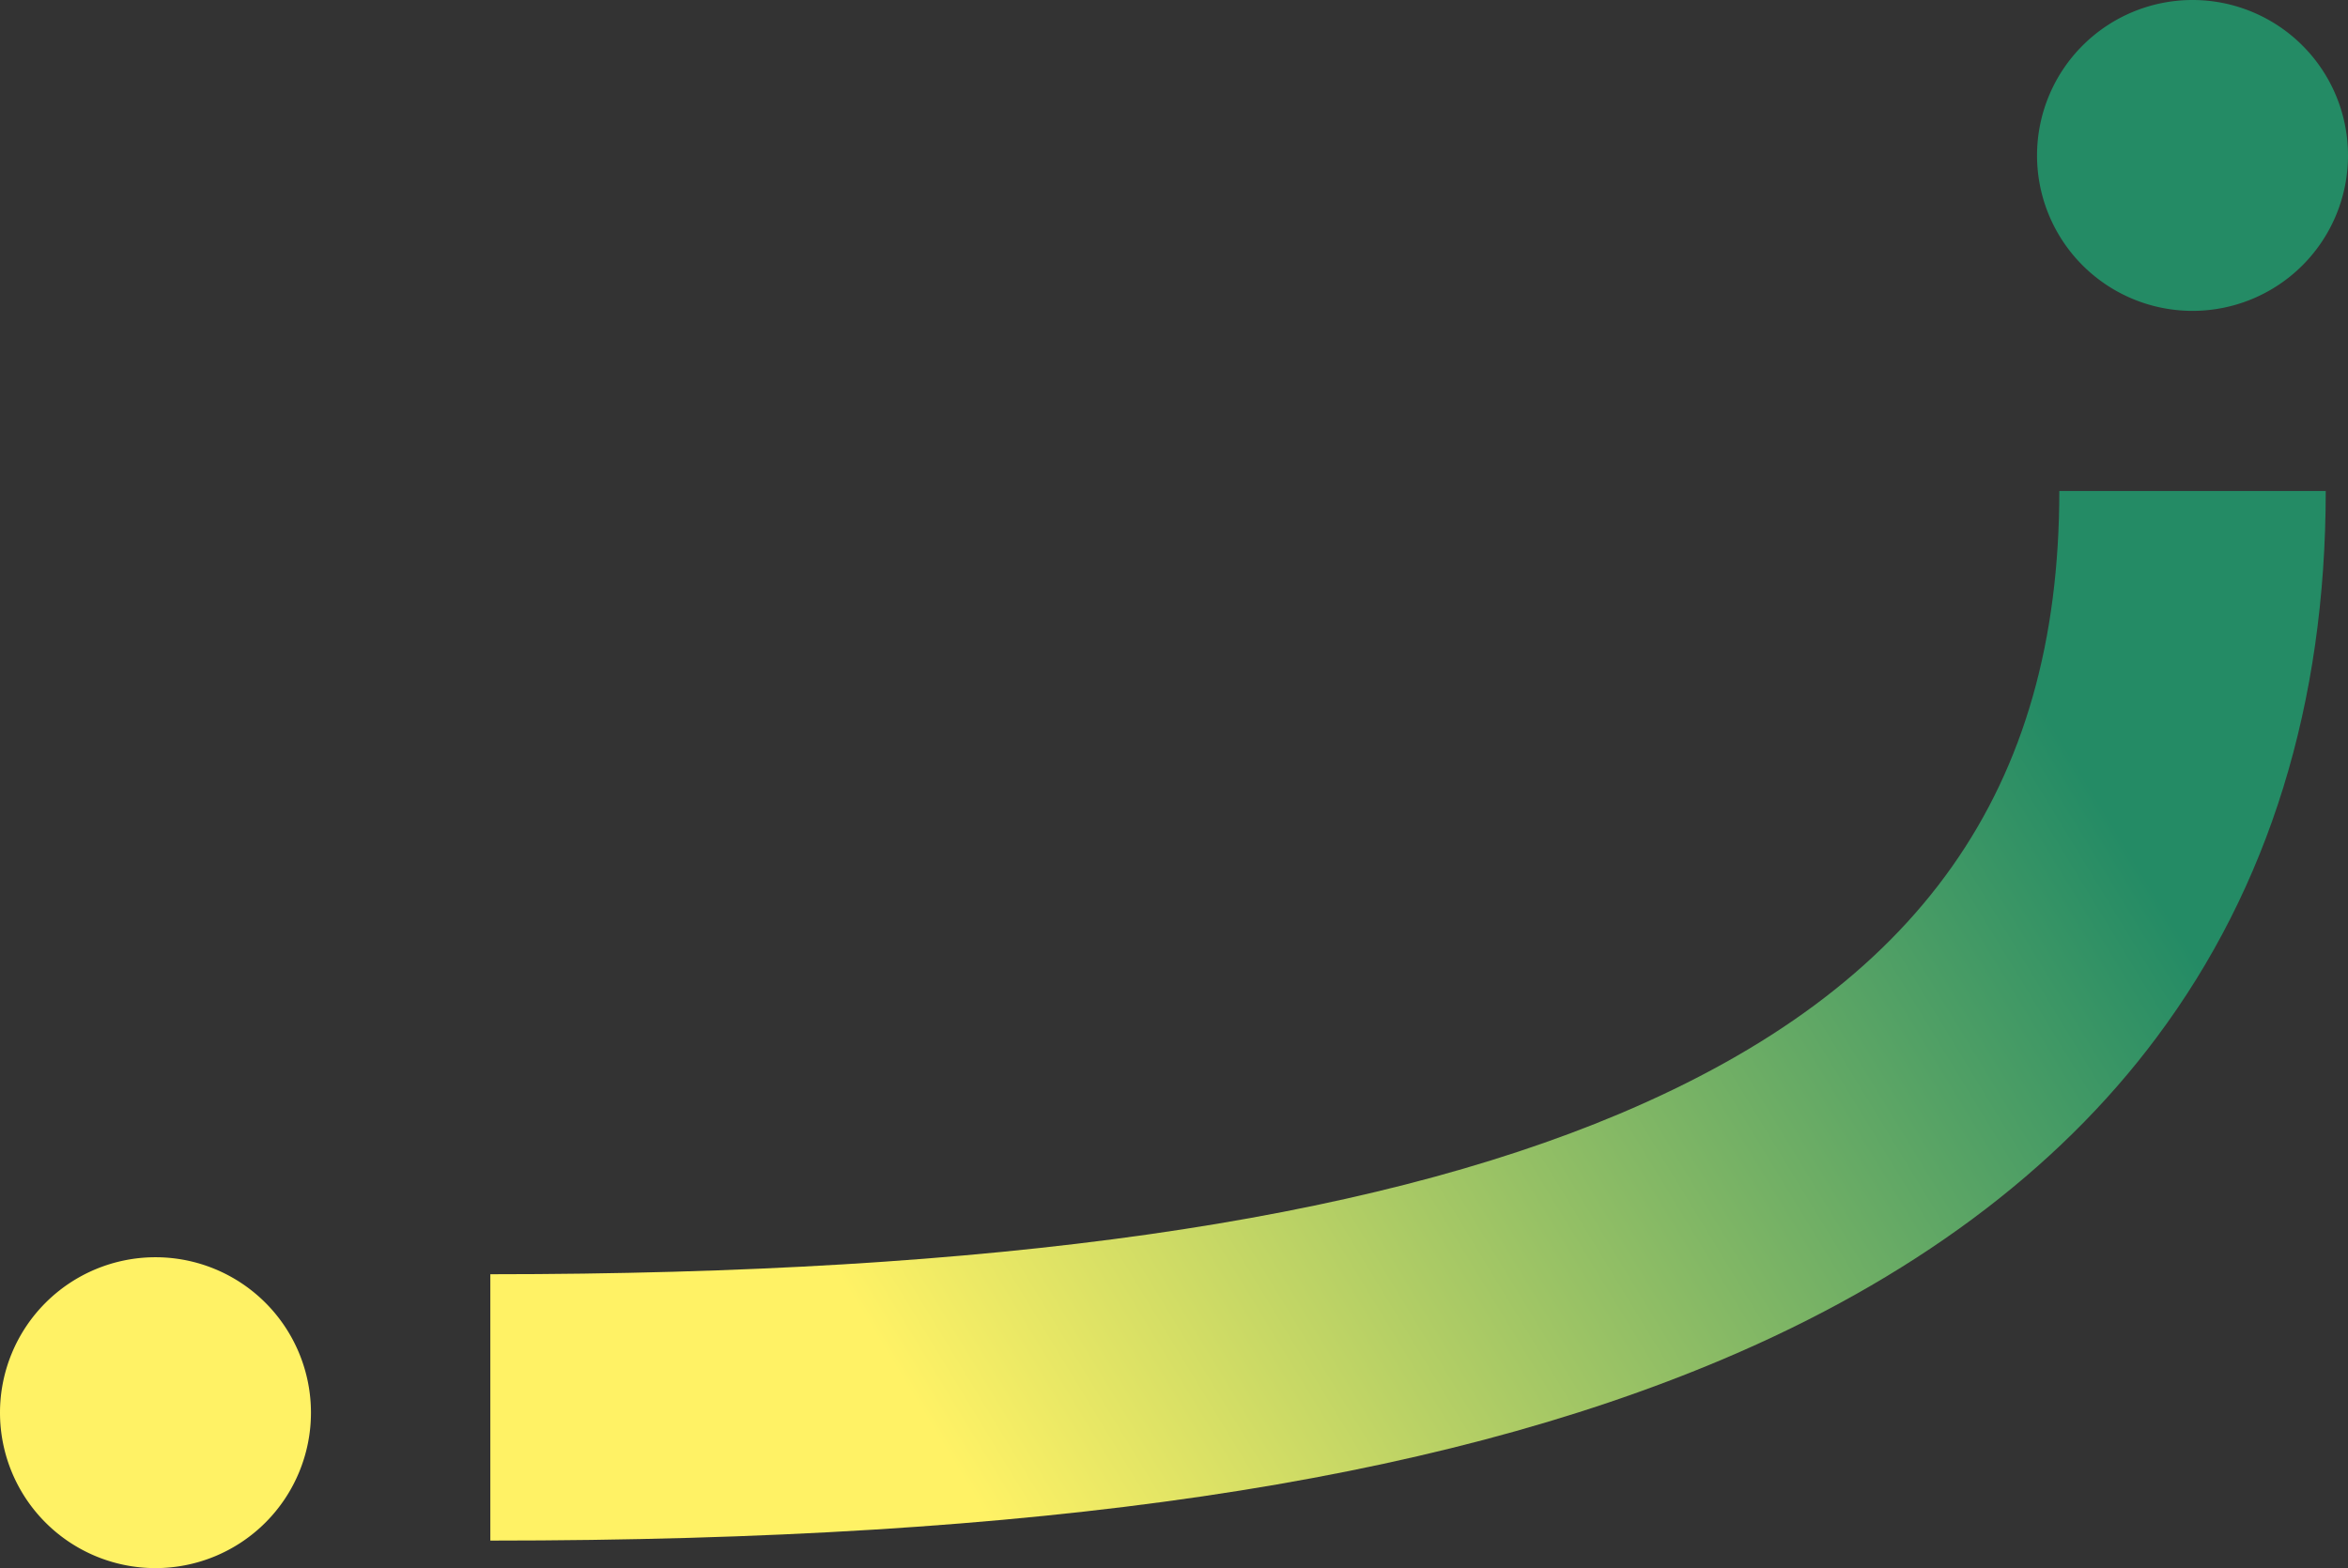
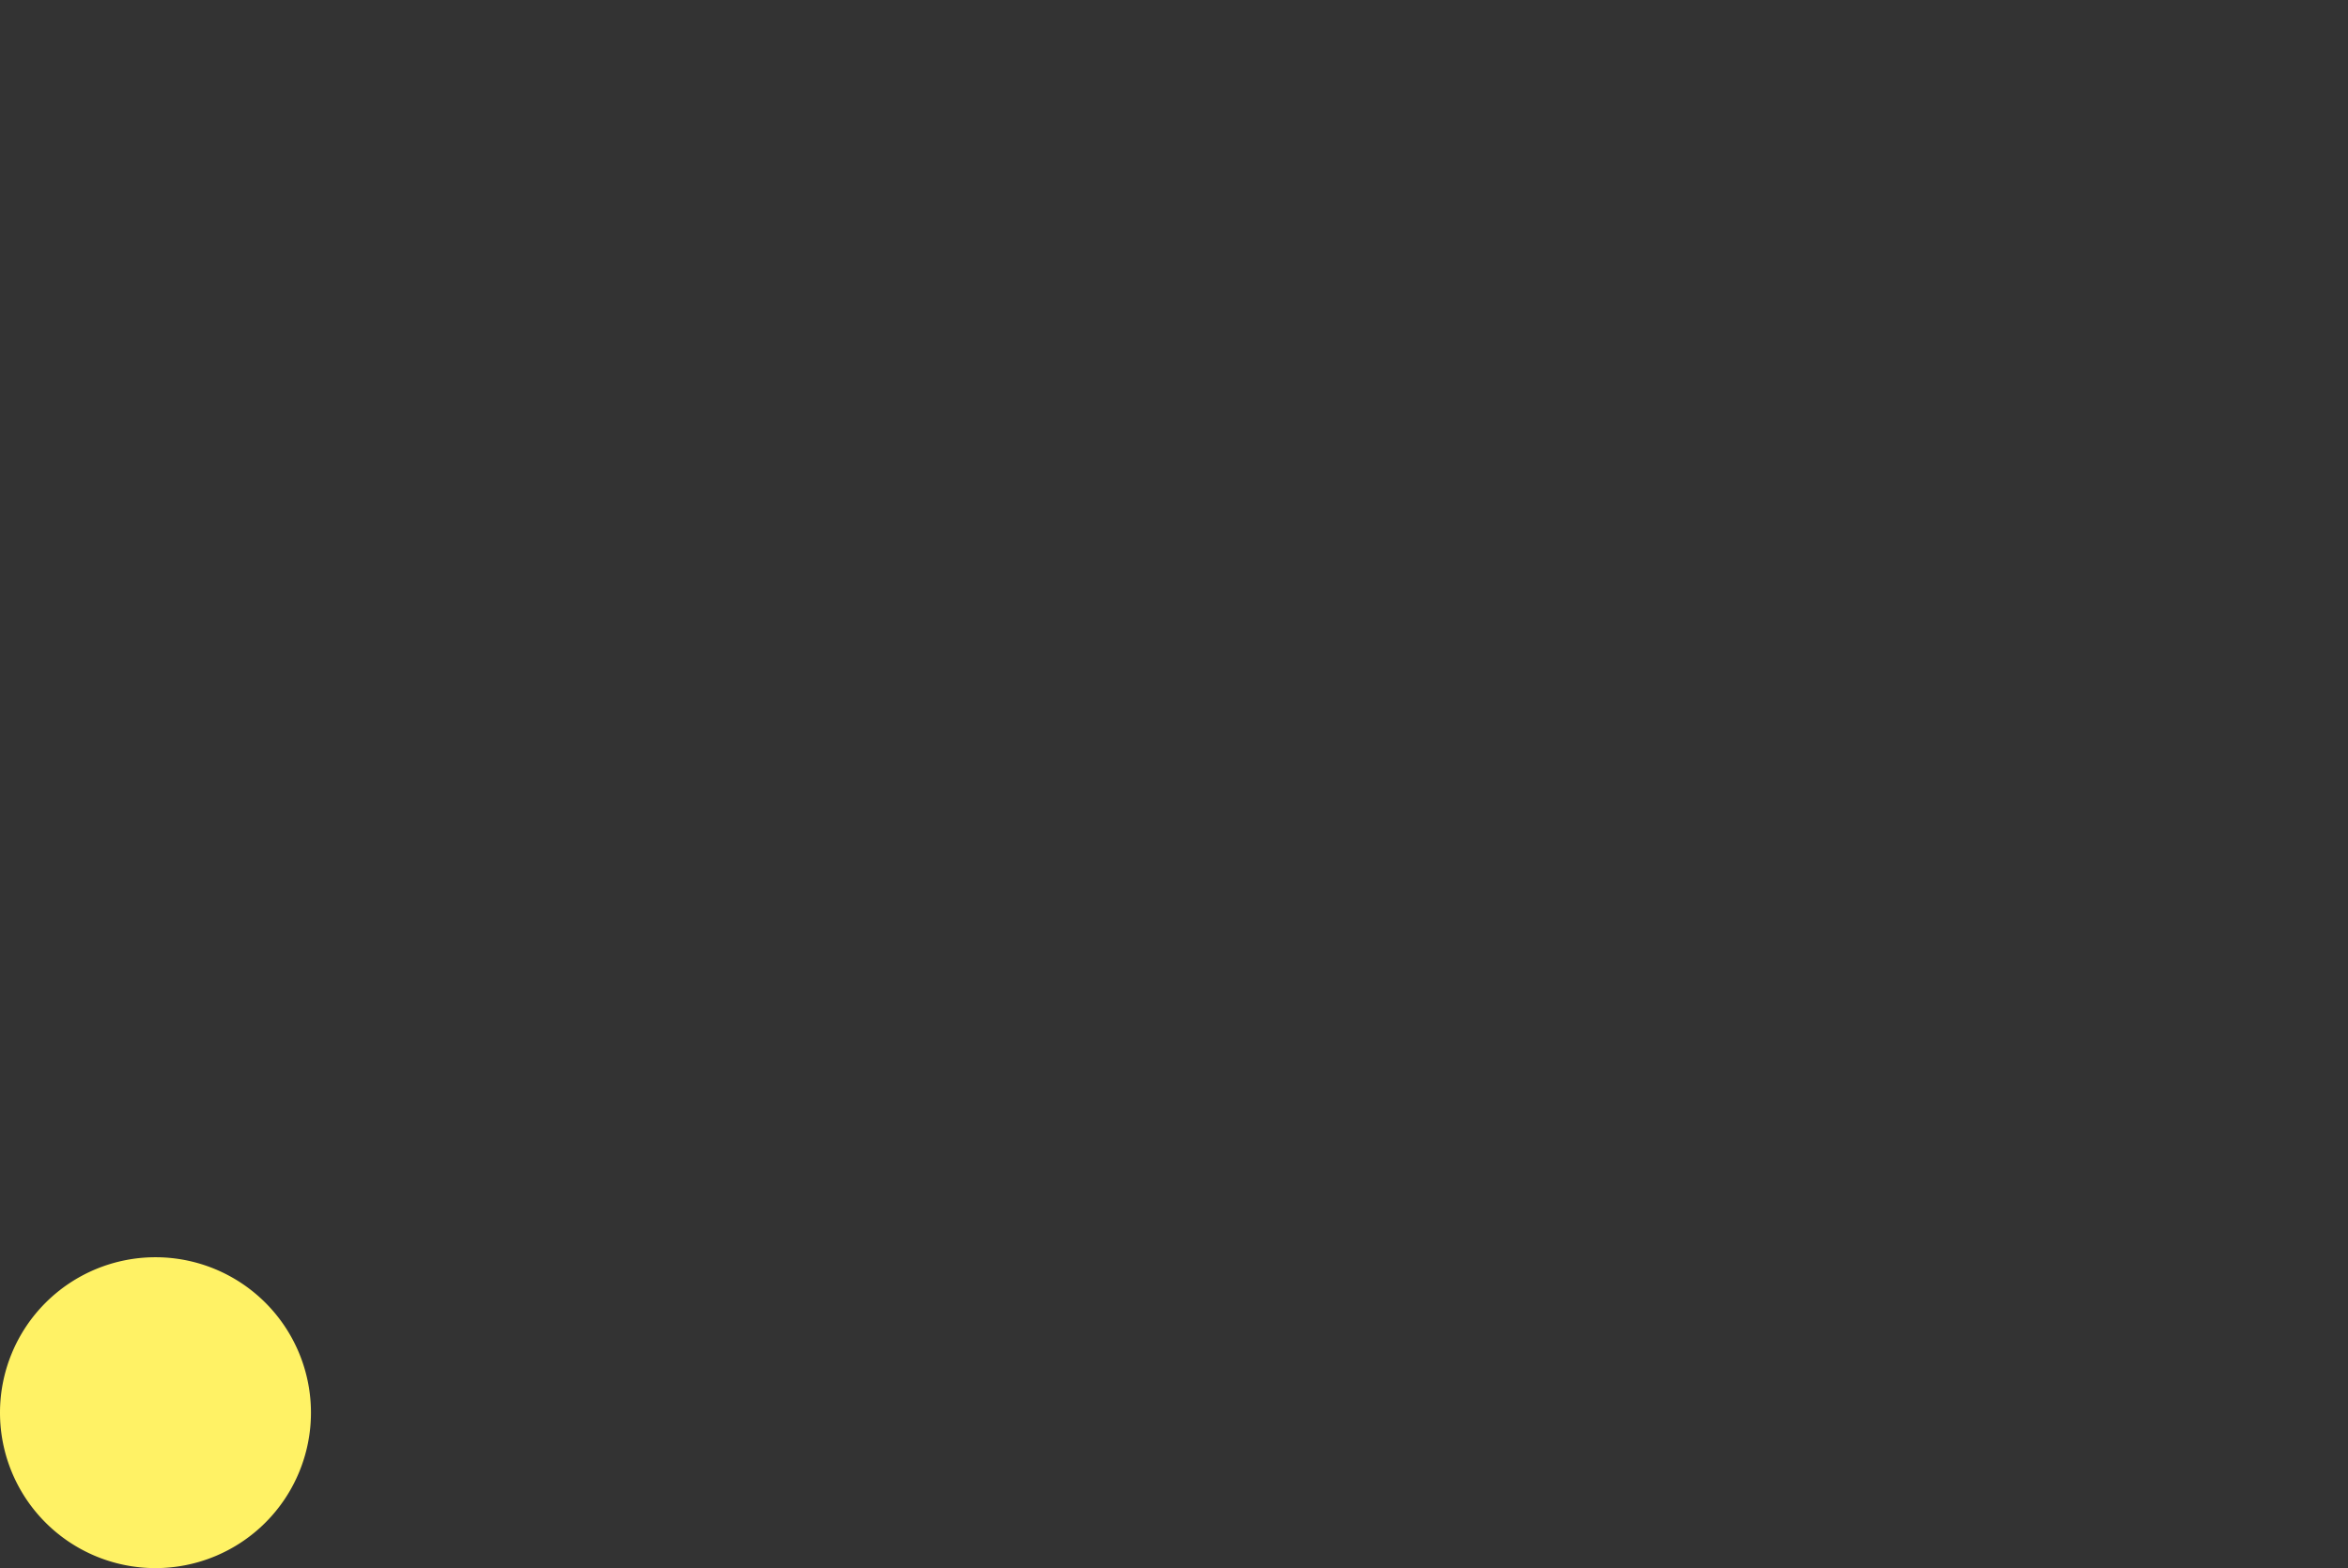
<svg xmlns="http://www.w3.org/2000/svg" viewBox="0 0 579.9 387.4">
  <rect x="0" y="0" width="579.9" height="387.4" fill="#333333" stroke="none" />
  <defs>
    <style>.cls-1{fill:#248b65;}.cls-2{fill:#fff265;}.cls-3{fill:url(#Unbenannter_Verlauf);}</style>
    <linearGradient id="Unbenannter_Verlauf" x1="230.38" y1="-38.95" x2="509.71" y2="131.31" gradientTransform="matrix(1, 0, 0, -1, 0, 314.6)" gradientUnits="userSpaceOnUse">
      <stop offset="0" stop-color="#fff265" />
      <stop offset="1" stop-color="#248b65" />
    </linearGradient>
  </defs>
  <g id="Ebene_2" data-name="Ebene 2">
    <g id="Ebene_1-2" data-name="Ebene 1">
      <g id="Logo">
-         <path class="cls-1" d="M503.1,38.4A38.4,38.4,0,1,0,541.5,0a38.41,38.41,0,0,0-38.4,38.4" />
        <path class="cls-2" d="M0,349a38.4,38.4,0,1,0,38.4-38.4A38.41,38.41,0,0,0,0,349" />
-         <path class="cls-3" d="M508.6,121.3c0,73.7-34.5,122.6-108.7,153.9-63.1,26.6-154.3,39.6-278.8,39.6v65.8c135.4,0,232.1-14.2,304.4-44.8,46.3-19.6,82.4-46.3,107.2-79.6,27.7-37.1,41.7-82.5,41.7-134.9Z" />
      </g>
    </g>
  </g>
</svg>